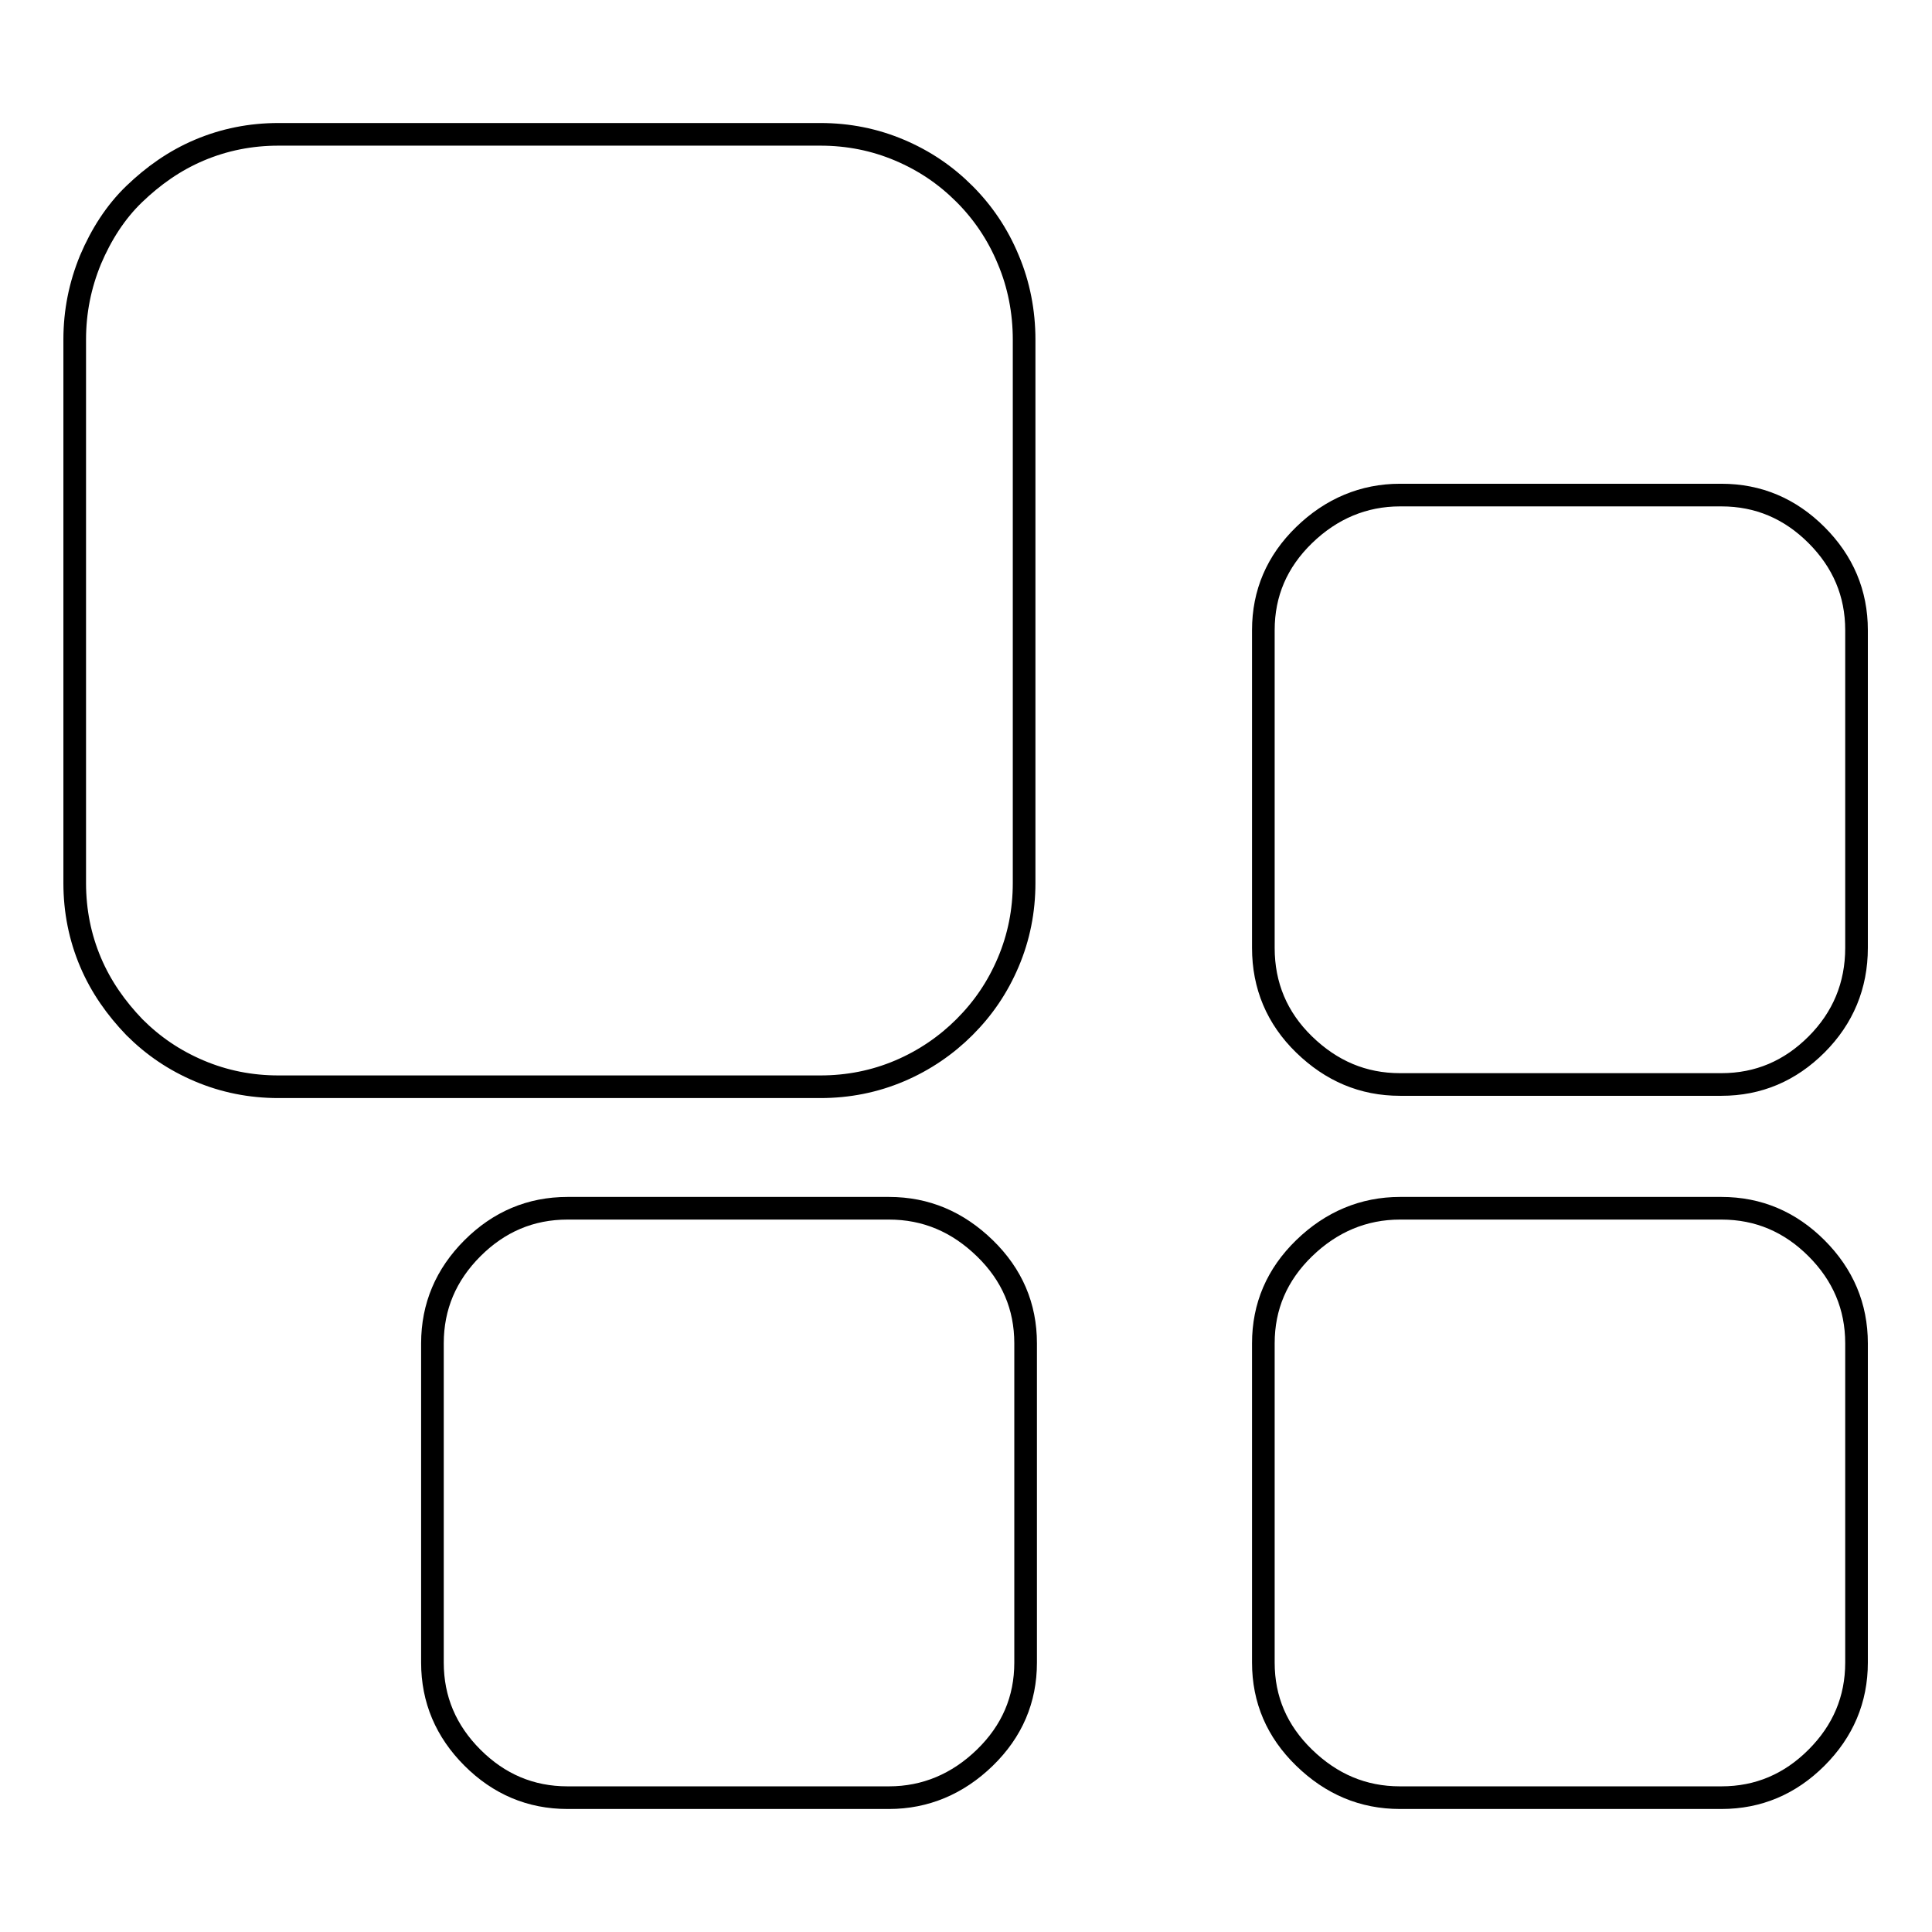
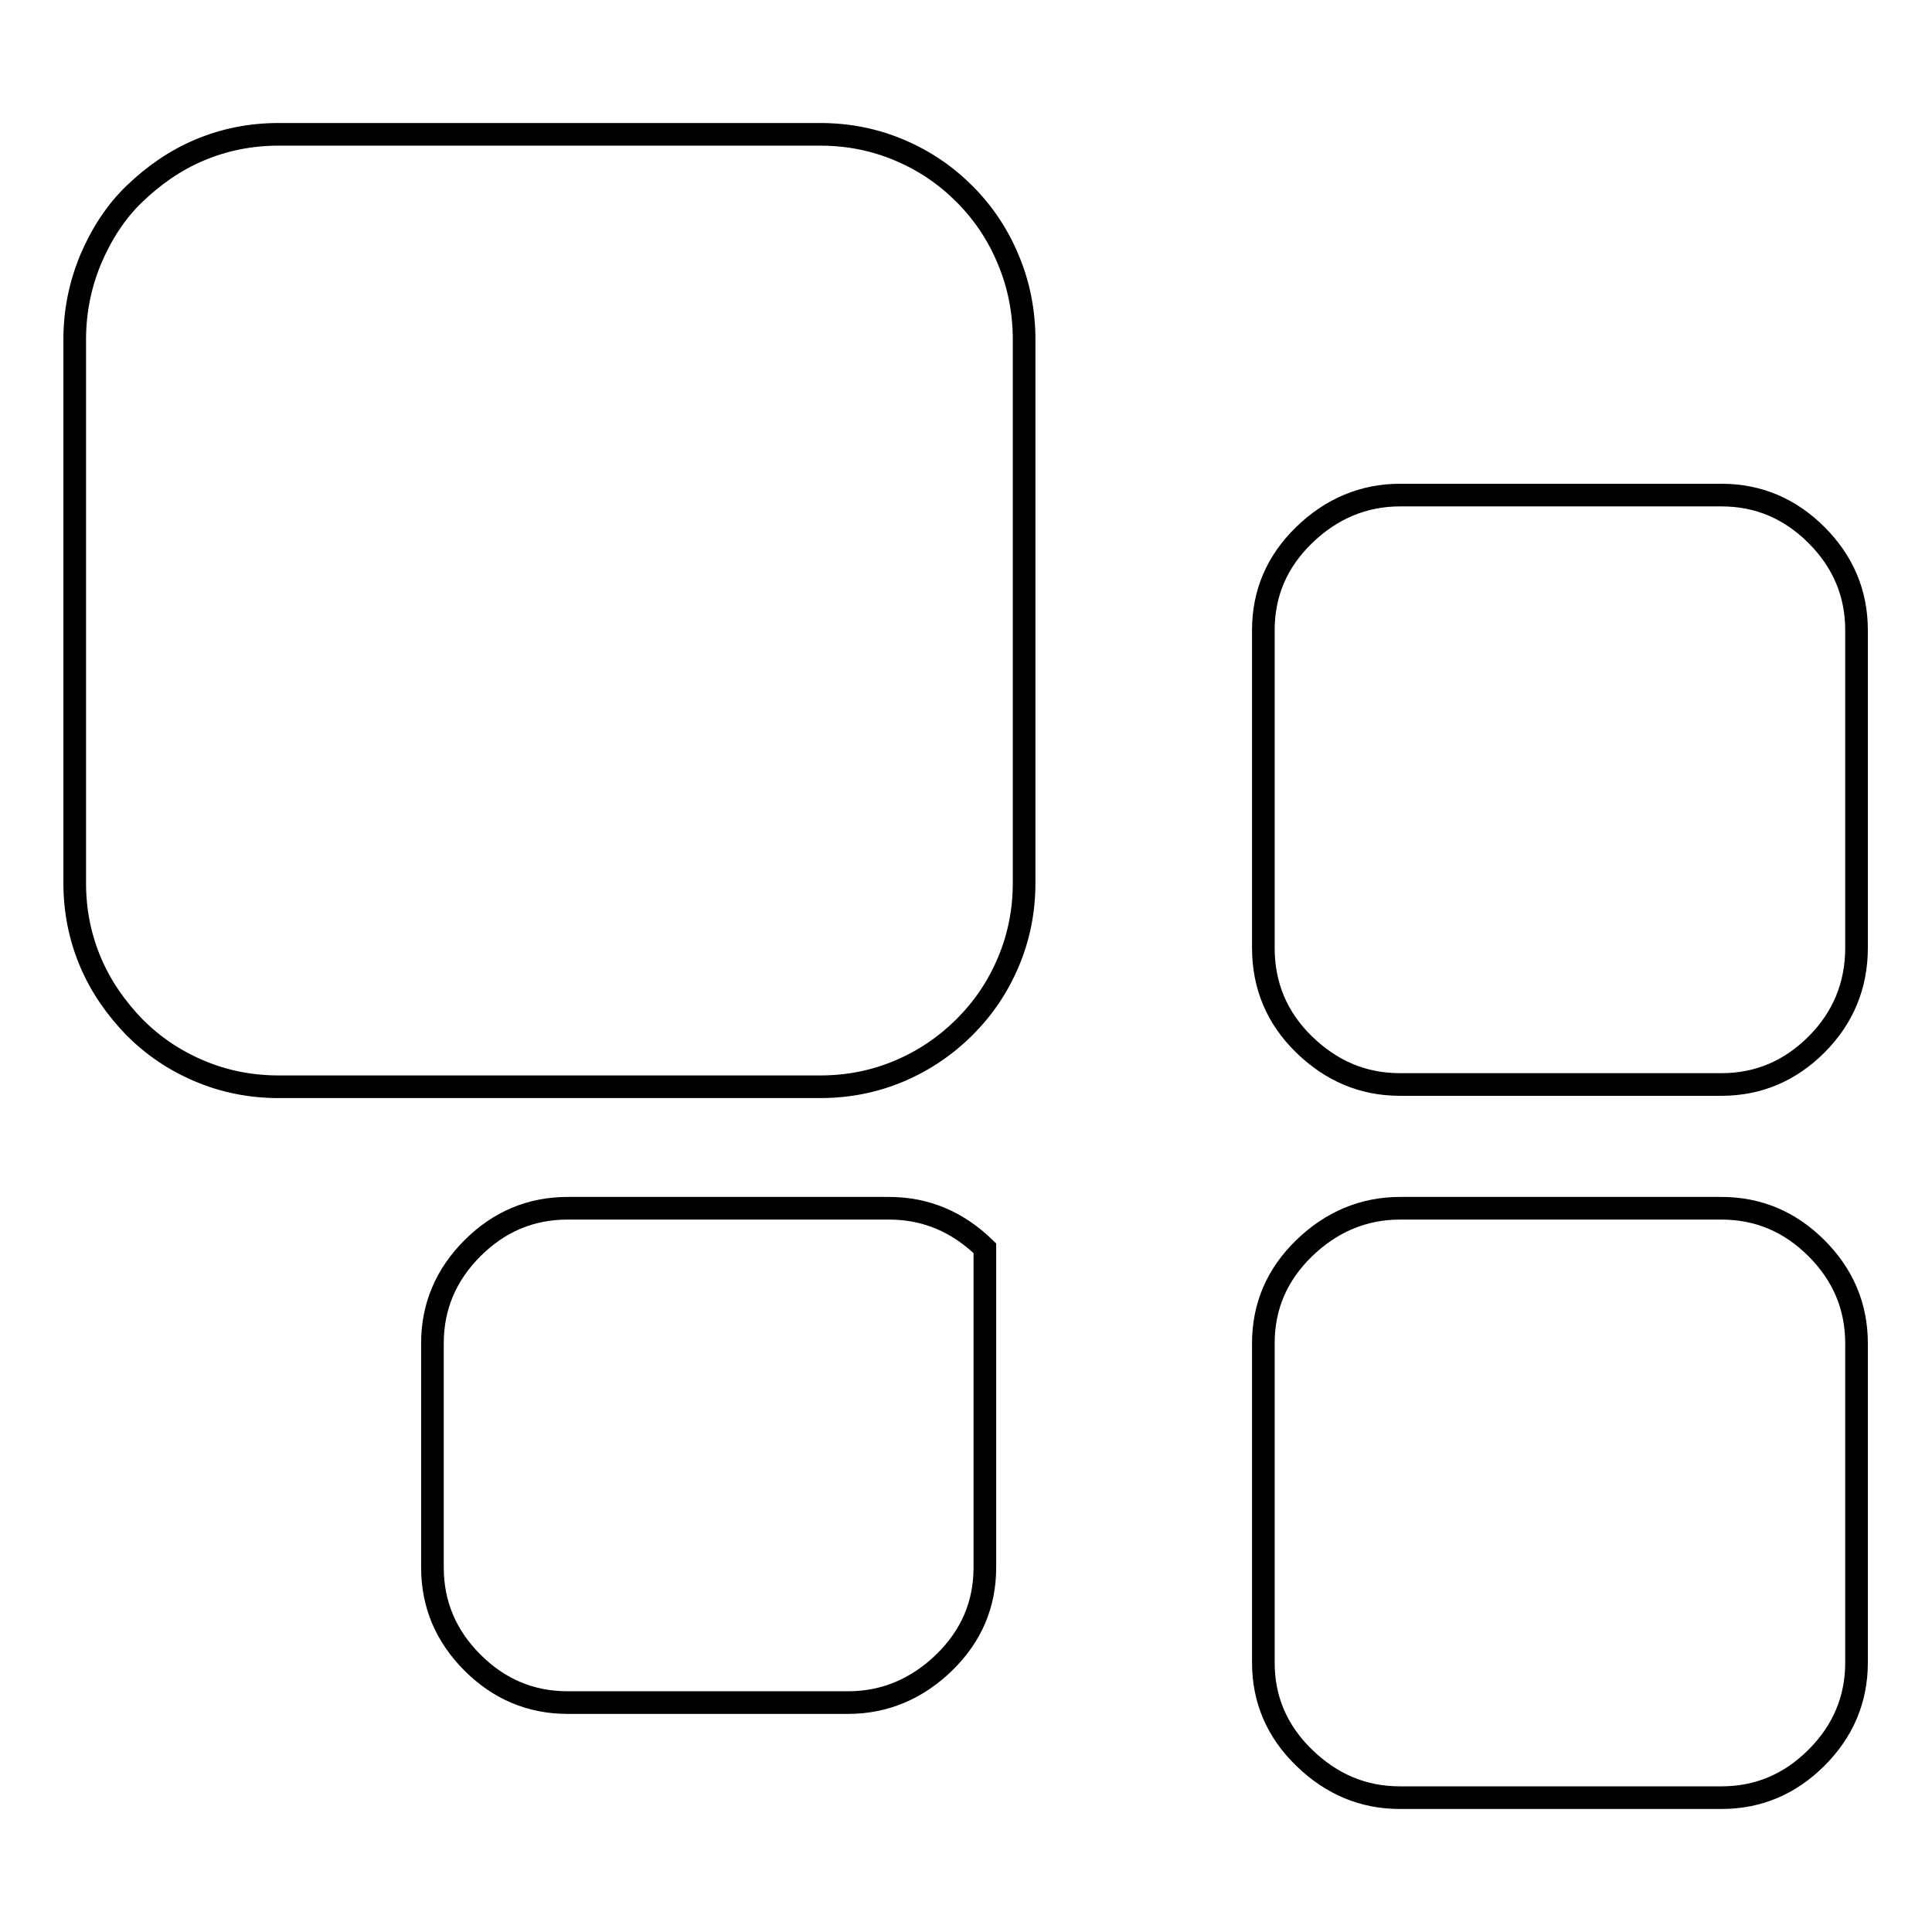
<svg xmlns="http://www.w3.org/2000/svg" version="1.1" x="0px" y="0px" viewBox="0 0 256 256" enable-background="new 0 0 256 256" xml:space="preserve">
  <g>
    <g>
-       <path stroke-width="3" fill-opacity="0" stroke="#000000" d="M135.7,117c0,3.7-0.7,7.2-2.1,10.5c-1.4,3.3-3.3,6.1-5.8,8.6c-2.4,2.4-5.3,4.4-8.6,5.8c-3.3,1.4-6.8,2.1-10.5,2.1H36.9c-3.7,0-7.2-0.7-10.5-2.1c-3.3-1.4-6.1-3.3-8.6-5.8c-2.4-2.5-4.4-5.3-5.8-8.6c-1.4-3.3-2.1-6.8-2.1-10.5V45c0-3.7,0.7-7.2,2.1-10.6c1.4-3.3,3.3-6.3,5.8-8.7c2.5-2.4,5.3-4.4,8.6-5.8c3.3-1.4,6.8-2.1,10.5-2.1h71.8c3.7,0,7.2,0.7,10.5,2.1c3.3,1.4,6.1,3.3,8.6,5.8c2.4,2.4,4.4,5.3,5.8,8.7c1.4,3.3,2.1,6.9,2.1,10.6L135.7,117L135.7,117z M228.1,65.6c4.9,0,9.1,1.8,12.6,5.3c3.5,3.5,5.3,7.7,5.3,12.6v42.1c0,5-1.8,9.3-5.3,12.8c-3.5,3.5-7.7,5.3-12.6,5.3h-42.6c-4.9,0-9.1-1.8-12.7-5.3c-3.6-3.5-5.4-7.8-5.4-12.8V83.5c0-4.9,1.8-9.1,5.4-12.6c3.6-3.5,7.9-5.3,12.7-5.3H228.1z M228.1,160.1c4.9,0,9.1,1.8,12.6,5.3c3.5,3.5,5.3,7.7,5.3,12.6v42.3c0,4.9-1.8,9.1-5.3,12.6c-3.5,3.5-7.7,5.3-12.6,5.3h-42.6c-4.9,0-9.1-1.8-12.7-5.3c-3.6-3.5-5.4-7.7-5.4-12.6V178c0-4.9,1.8-9.1,5.4-12.6c3.6-3.5,7.9-5.3,12.7-5.3L228.1,160.1L228.1,160.1z M117.8,160.1c4.9,0,9.1,1.8,12.7,5.3c3.6,3.5,5.4,7.7,5.4,12.6v42.3c0,4.9-1.8,9.1-5.4,12.6c-3.6,3.5-7.9,5.3-12.7,5.3H75.2c-4.9,0-9.1-1.8-12.6-5.3c-3.5-3.5-5.3-7.7-5.3-12.6V178c0-4.9,1.8-9.1,5.3-12.6c3.5-3.5,7.7-5.3,12.6-5.3L117.8,160.1L117.8,160.1z" />
+       <path stroke-width="3" fill-opacity="0" stroke="#000000" d="M135.7,117c0,3.7-0.7,7.2-2.1,10.5c-1.4,3.3-3.3,6.1-5.8,8.6c-2.4,2.4-5.3,4.4-8.6,5.8c-3.3,1.4-6.8,2.1-10.5,2.1H36.9c-3.7,0-7.2-0.7-10.5-2.1c-3.3-1.4-6.1-3.3-8.6-5.8c-2.4-2.5-4.4-5.3-5.8-8.6c-1.4-3.3-2.1-6.8-2.1-10.5V45c0-3.7,0.7-7.2,2.1-10.6c1.4-3.3,3.3-6.3,5.8-8.7c2.5-2.4,5.3-4.4,8.6-5.8c3.3-1.4,6.8-2.1,10.5-2.1h71.8c3.7,0,7.2,0.7,10.5,2.1c3.3,1.4,6.1,3.3,8.6,5.8c2.4,2.4,4.4,5.3,5.8,8.7c1.4,3.3,2.1,6.9,2.1,10.6L135.7,117L135.7,117z M228.1,65.6c4.9,0,9.1,1.8,12.6,5.3c3.5,3.5,5.3,7.7,5.3,12.6v42.1c0,5-1.8,9.3-5.3,12.8c-3.5,3.5-7.7,5.3-12.6,5.3h-42.6c-4.9,0-9.1-1.8-12.7-5.3c-3.6-3.5-5.4-7.8-5.4-12.8V83.5c0-4.9,1.8-9.1,5.4-12.6c3.6-3.5,7.9-5.3,12.7-5.3H228.1z M228.1,160.1c4.9,0,9.1,1.8,12.6,5.3c3.5,3.5,5.3,7.7,5.3,12.6v42.3c0,4.9-1.8,9.1-5.3,12.6c-3.5,3.5-7.7,5.3-12.6,5.3h-42.6c-4.9,0-9.1-1.8-12.7-5.3c-3.6-3.5-5.4-7.7-5.4-12.6V178c0-4.9,1.8-9.1,5.4-12.6c3.6-3.5,7.9-5.3,12.7-5.3L228.1,160.1L228.1,160.1z M117.8,160.1c4.9,0,9.1,1.8,12.7,5.3v42.3c0,4.9-1.8,9.1-5.4,12.6c-3.6,3.5-7.9,5.3-12.7,5.3H75.2c-4.9,0-9.1-1.8-12.6-5.3c-3.5-3.5-5.3-7.7-5.3-12.6V178c0-4.9,1.8-9.1,5.3-12.6c3.5-3.5,7.7-5.3,12.6-5.3L117.8,160.1L117.8,160.1z" />
    </g>
  </g>
</svg>